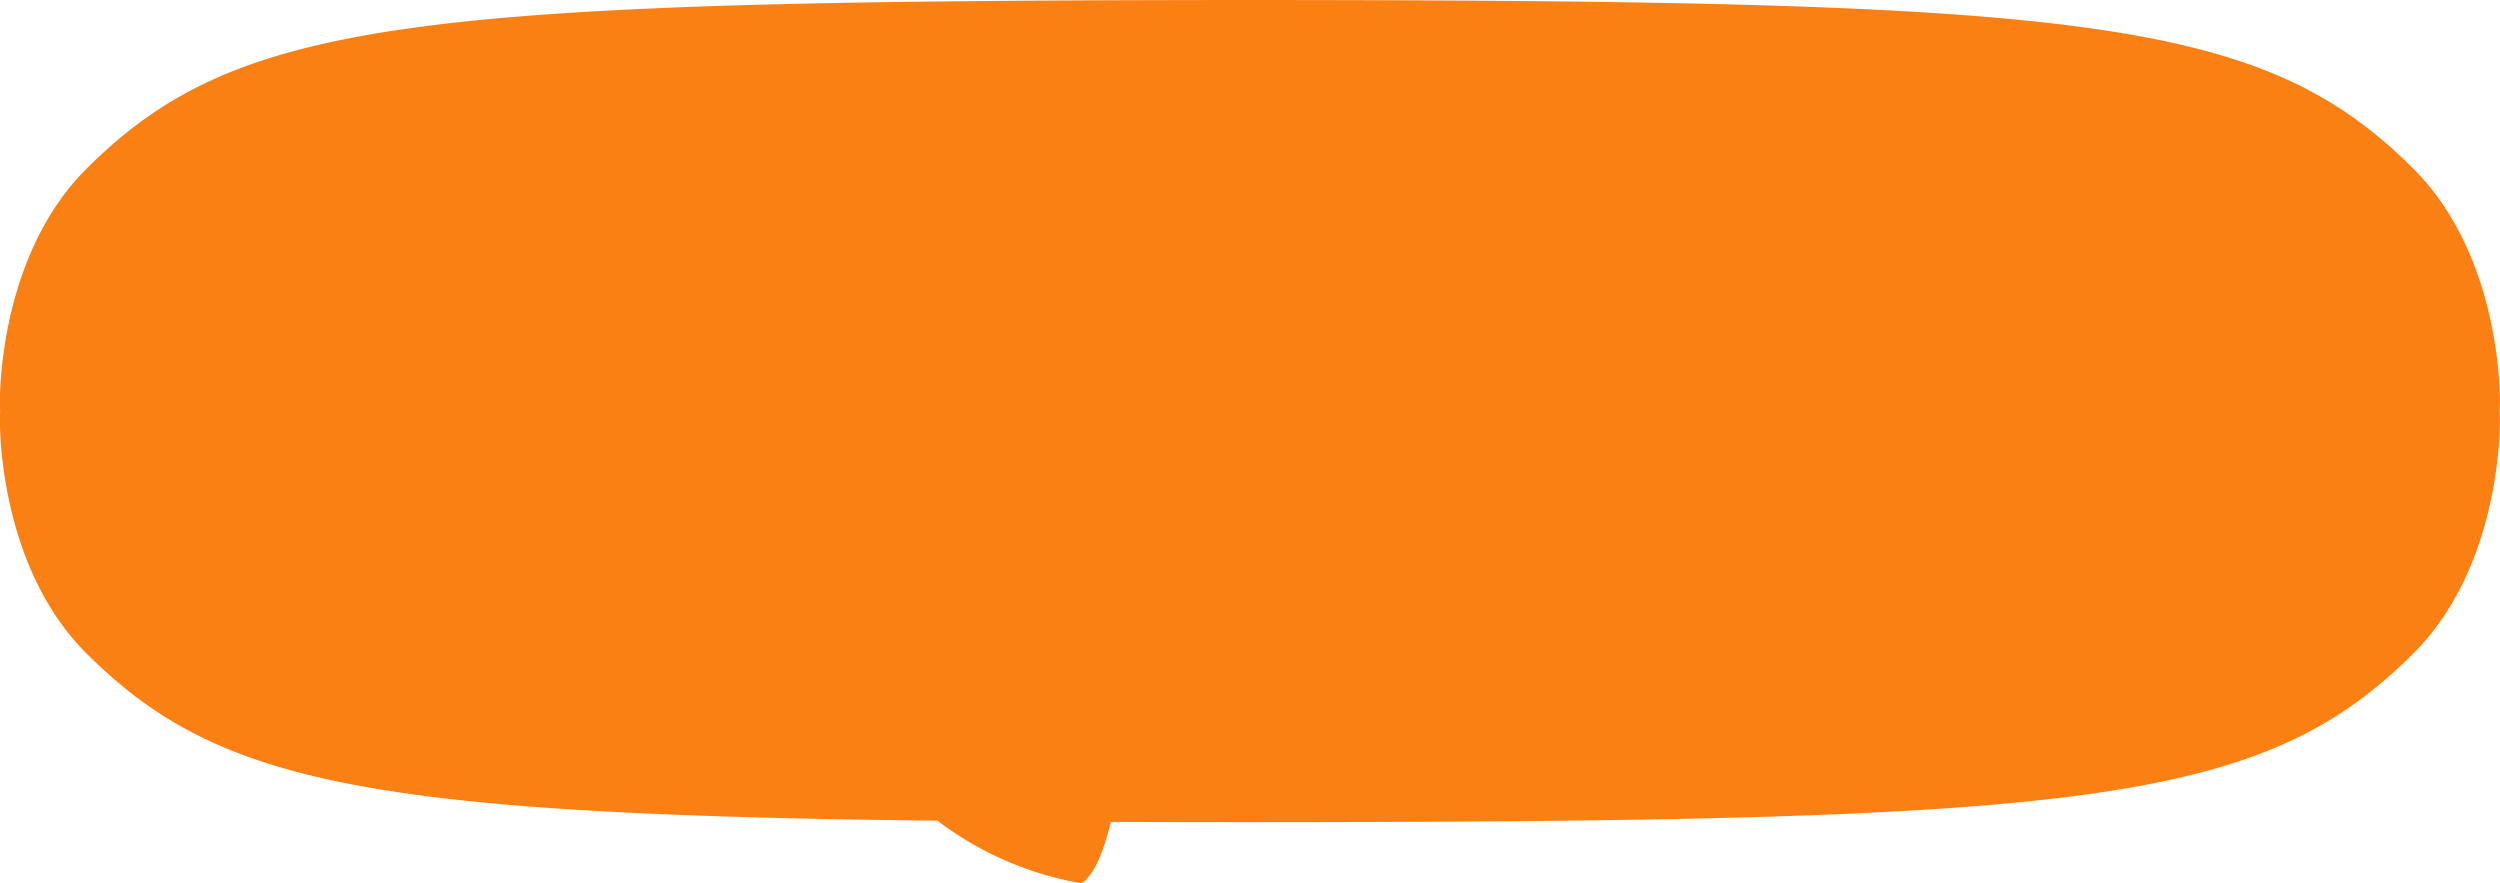
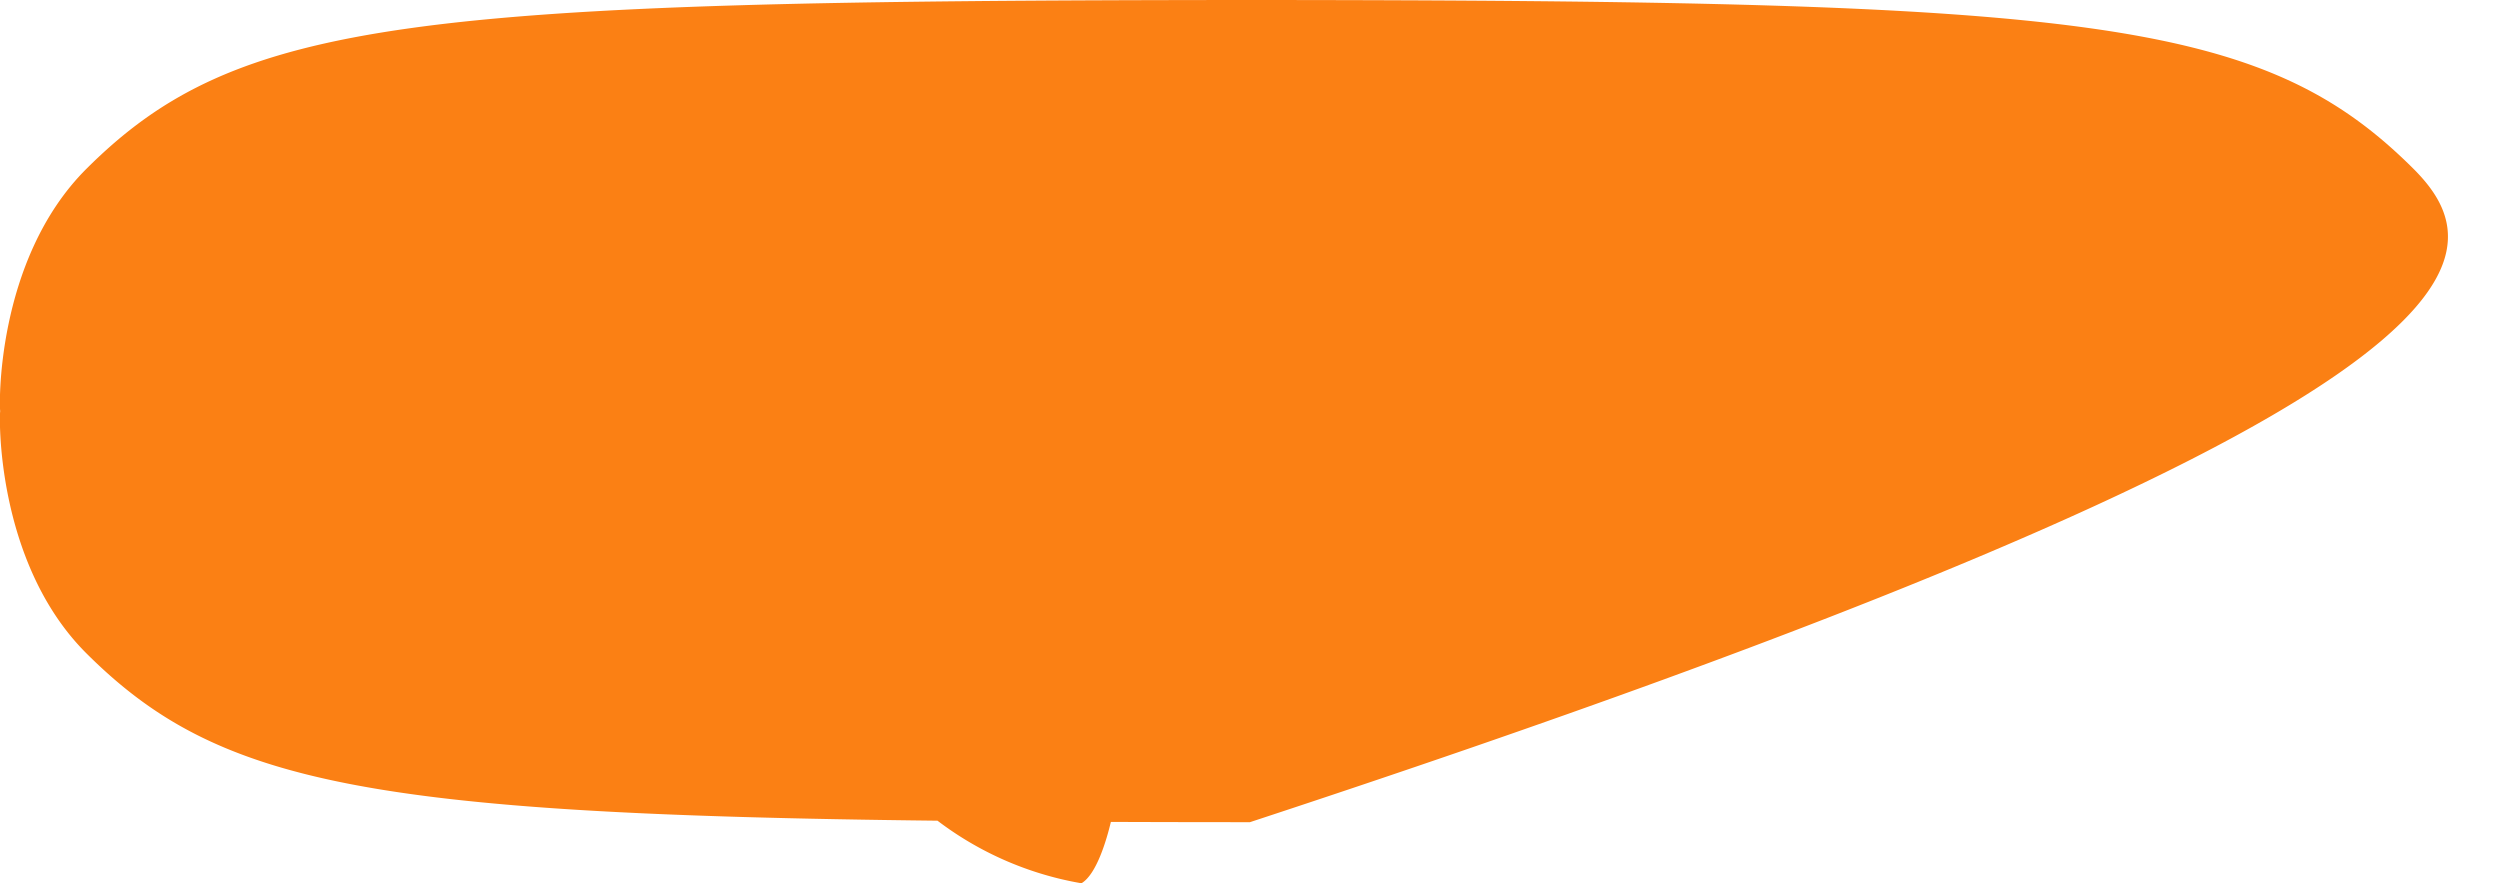
<svg xmlns="http://www.w3.org/2000/svg" width="145.468" height="51.404" viewBox="0 0 145.468 51.404">
-   <path id="パス_2866" data-name="パス 2866" d="M160.431,22.608c-8.8-8.77-19.058-9.8-67.7-9.82-48.639.025-58.9,1.05-67.7,9.82-5.356,5.341-5.071,14.1-5.017,14.1-.053,0-.338,8.764,5.017,14.1,7.577,7.55,16.232,9.36,49.519,9.734a19.234,19.234,0,0,0,8.377,3.641c.884-.523,1.467-2.542,1.712-3.57q3.859.014,8.09.016c48.639-.024,58.894-1.05,67.7-9.82,5.355-5.341,5.07-14.1,5.017-14.1C165.5,36.71,165.786,27.949,160.431,22.608Z" transform="translate(-20 -12.788)" fill="#fb8014" />
+   <path id="パス_2866" data-name="パス 2866" d="M160.431,22.608c-8.8-8.77-19.058-9.8-67.7-9.82-48.639.025-58.9,1.05-67.7,9.82-5.356,5.341-5.071,14.1-5.017,14.1-.053,0-.338,8.764,5.017,14.1,7.577,7.55,16.232,9.36,49.519,9.734a19.234,19.234,0,0,0,8.377,3.641c.884-.523,1.467-2.542,1.712-3.57q3.859.014,8.09.016C165.5,36.71,165.786,27.949,160.431,22.608Z" transform="translate(-20 -12.788)" fill="#fb8014" />
</svg>